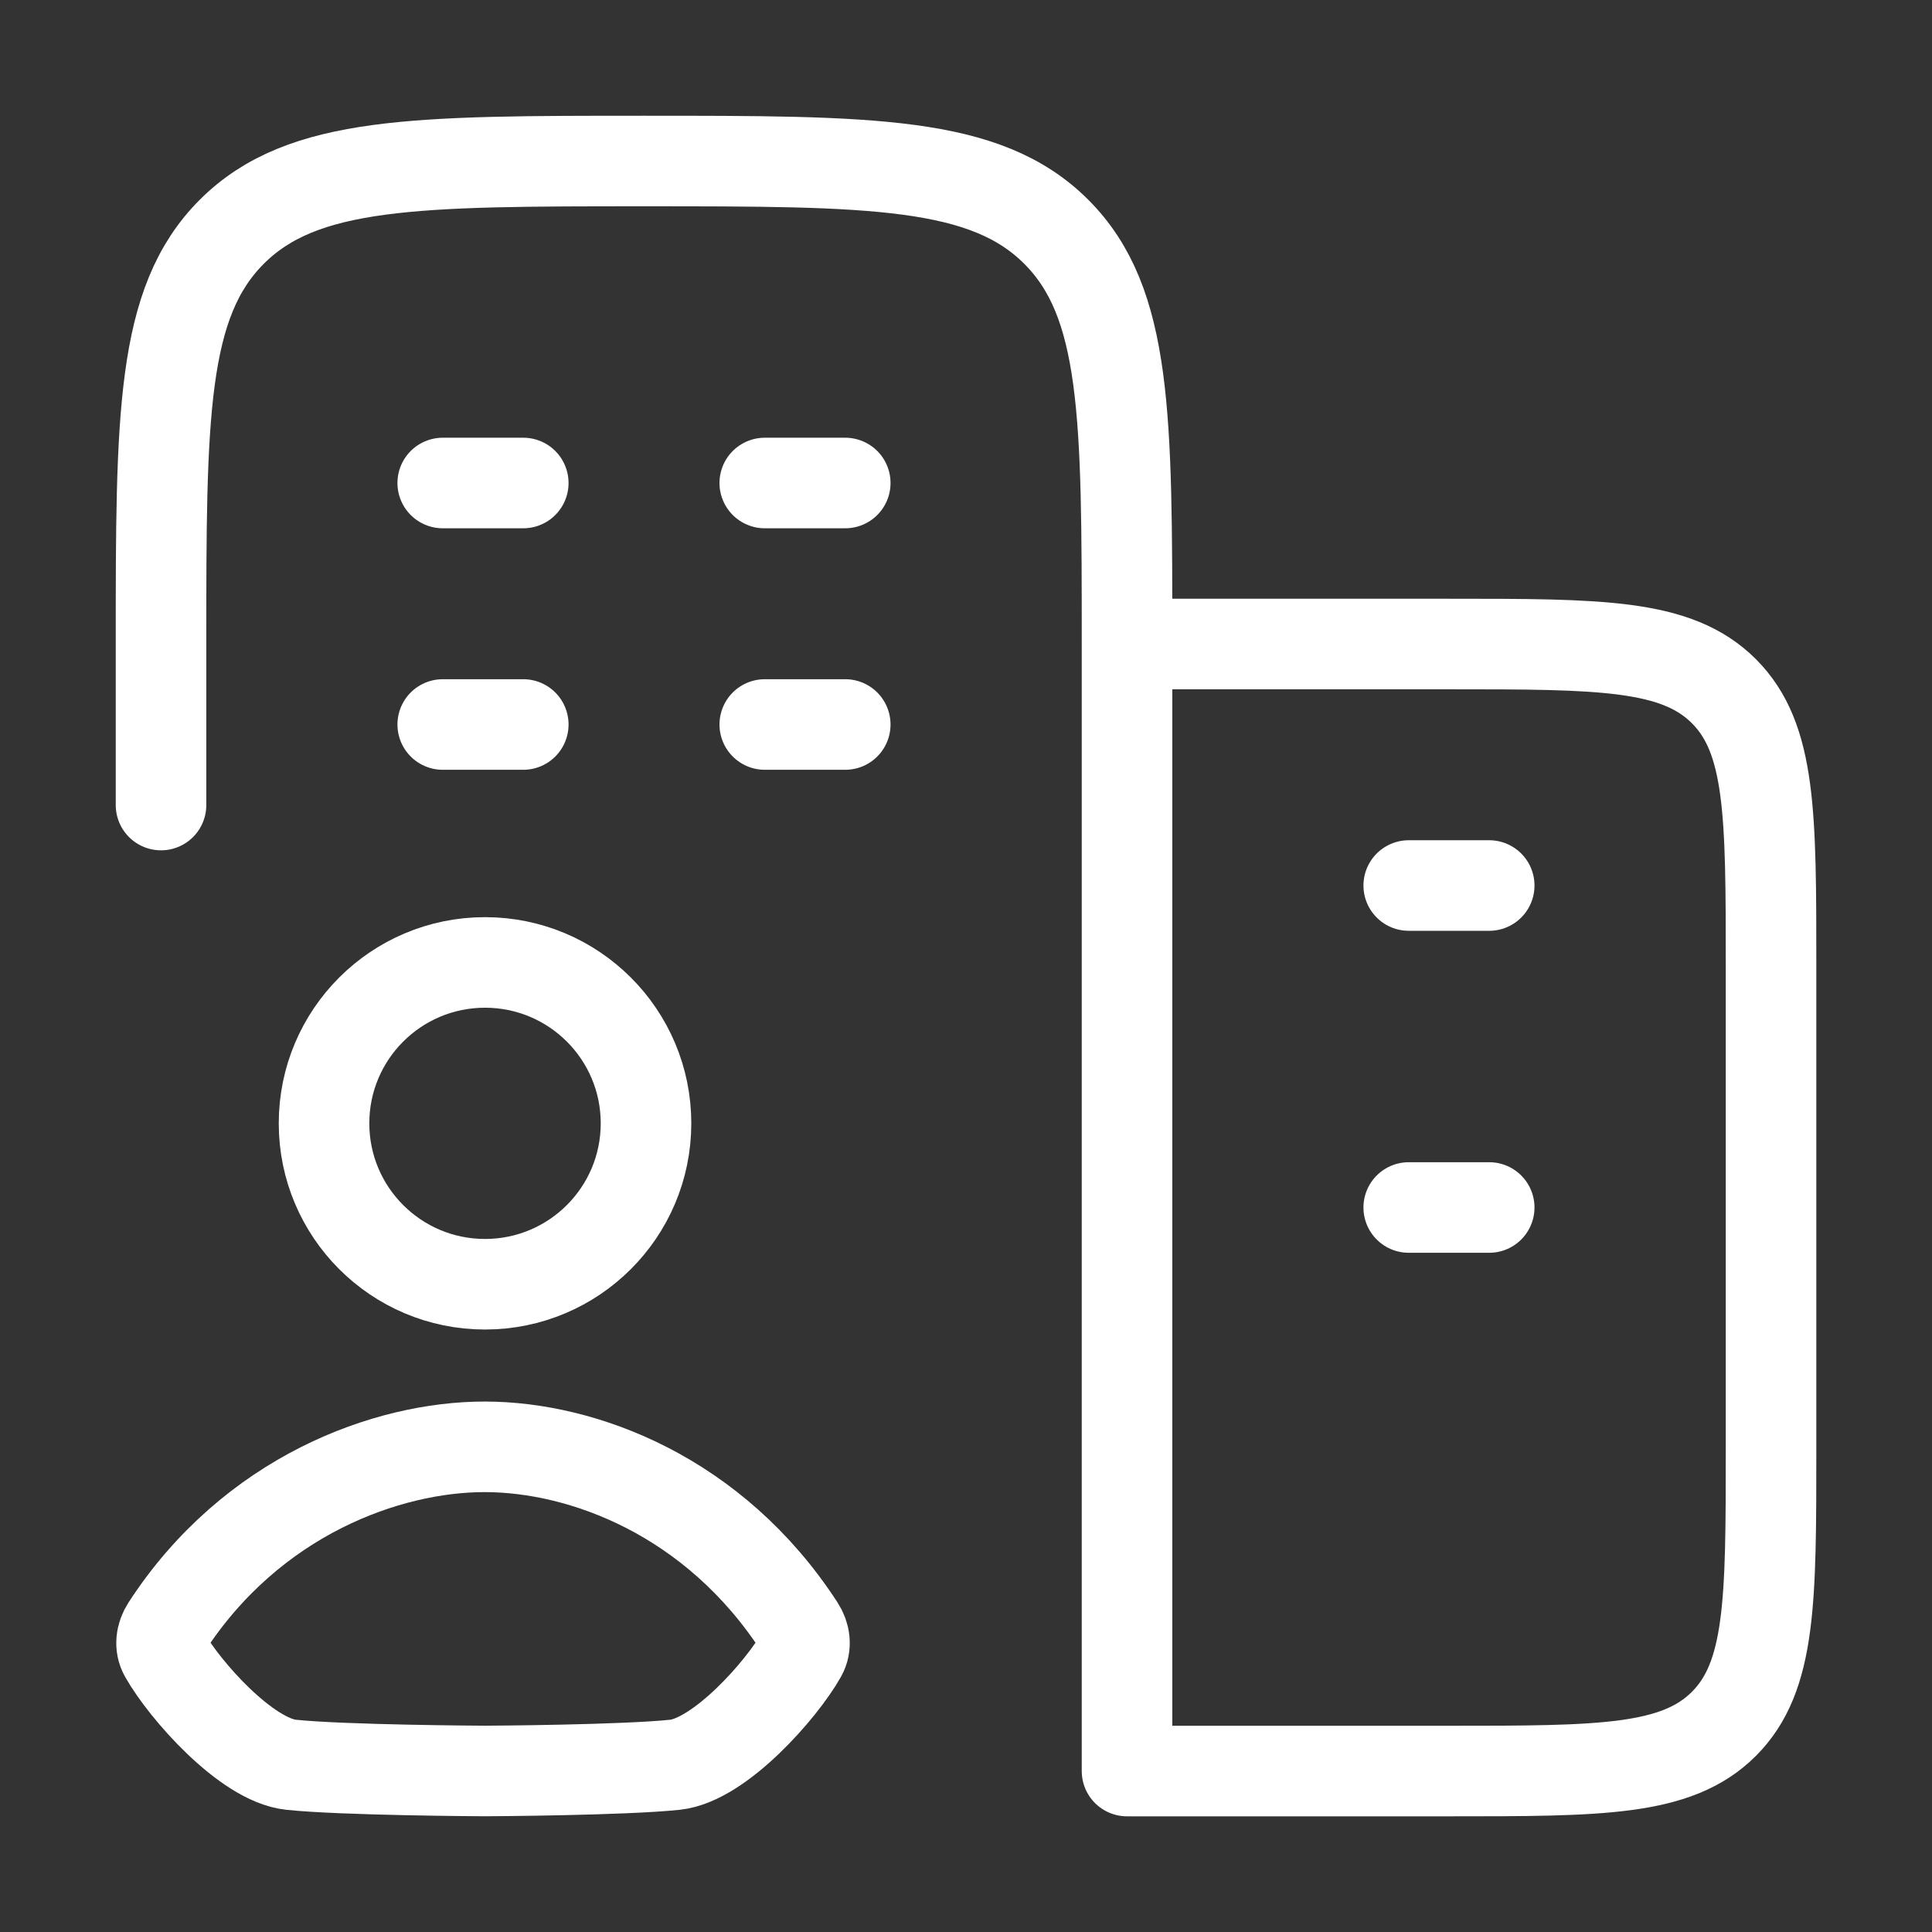
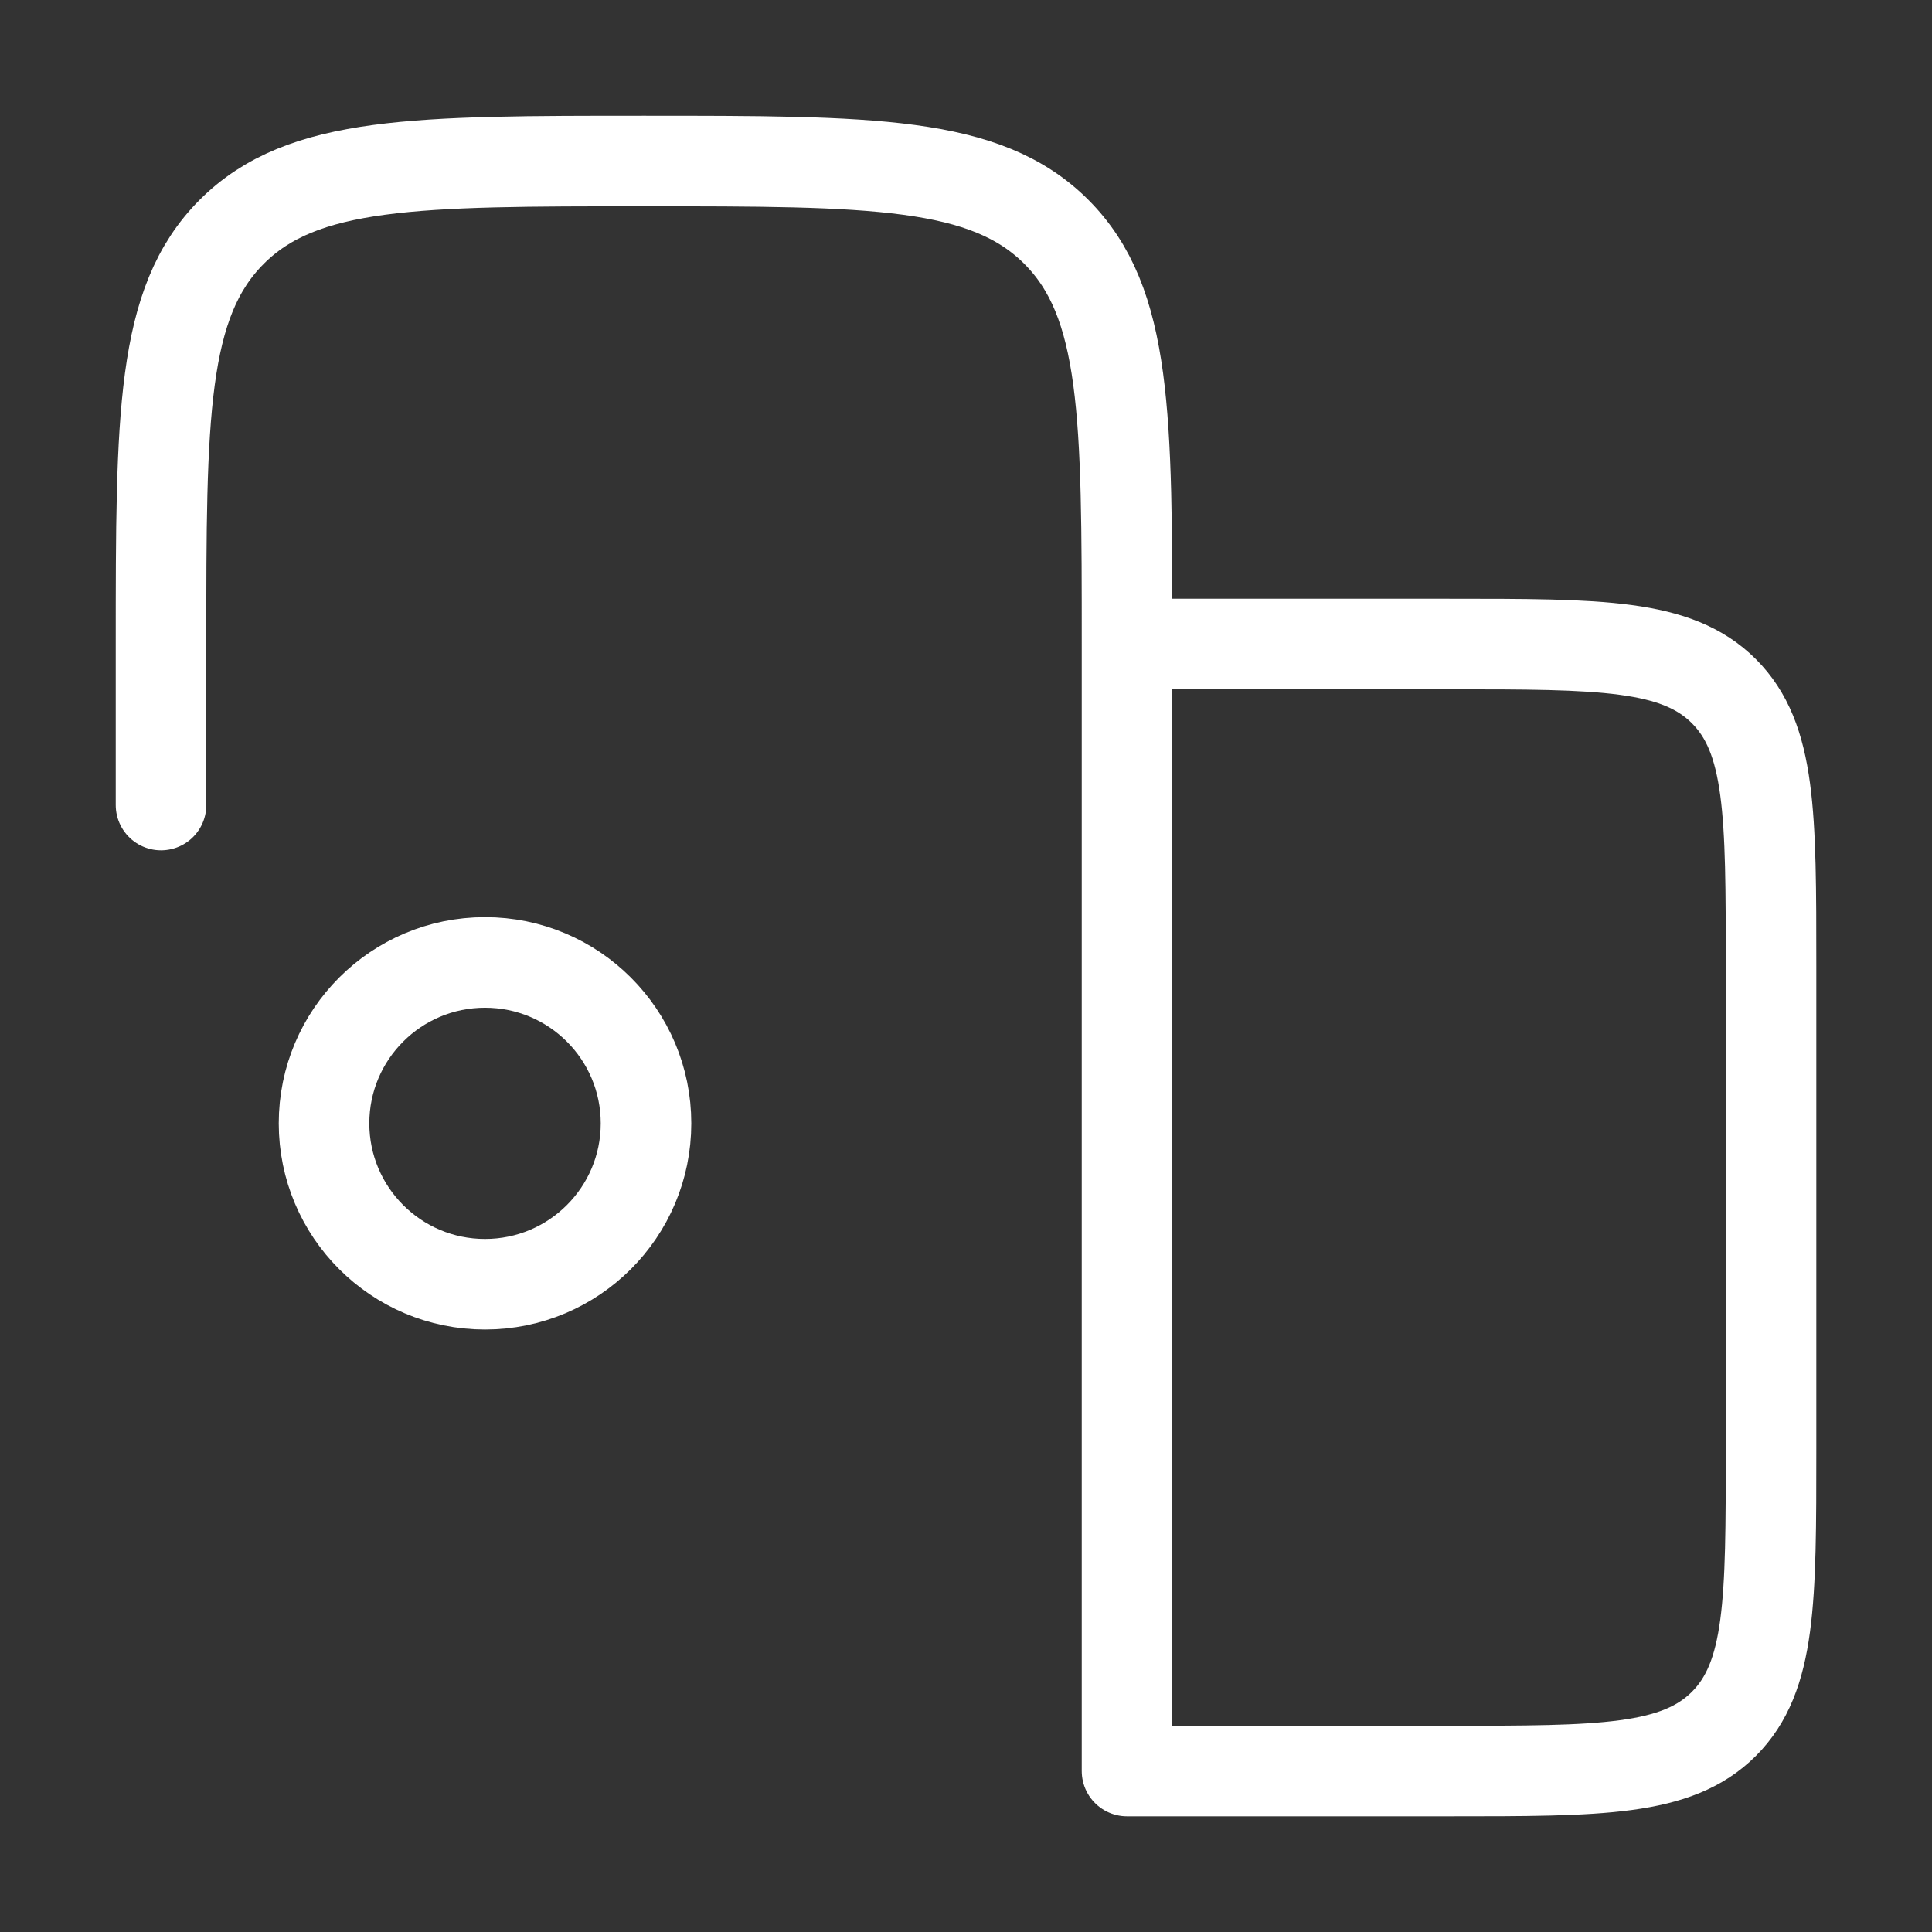
<svg xmlns="http://www.w3.org/2000/svg" width="32" height="32" viewBox="0 0 32 32" fill="none">
  <rect x="0" y="0" width="32" height="32" fill="#333333" stroke="none" />
-   <path d="M8.667 12H7.333M14 12H12.667M8.667 8H7.333M14 8H12.667" stroke="white" stroke-width="1.5" stroke-linecap="round" />
-   <path d="M24.666 20H23.333M24.666 14.667H23.333" stroke="white" stroke-width="1.5" stroke-linecap="round" />
  <path d="M18.667 10.667V29.334H24C26.515 29.334 27.771 29.334 28.553 28.553C29.334 27.771 29.334 26.515 29.334 24V16C29.334 13.486 29.334 12.229 28.553 11.448C27.771 10.667 26.515 10.667 24 10.667H18.667ZM18.667 10.667C18.667 6.896 18.667 5.01 17.495 3.839C16.324 2.667 14.438 2.667 10.667 2.667C6.896 2.667 5.01 2.667 3.839 3.839C2.667 5.01 2.667 6.896 2.667 10.667V13.334" stroke="white" stroke-width="1.5" stroke-linecap="round" stroke-linejoin="round" />
  <path d="M10.7 18.606C10.7 20.078 9.506 21.271 8.033 21.271C6.561 21.271 5.367 20.078 5.367 18.606C5.367 17.134 6.561 15.941 8.033 15.941C9.506 15.941 10.7 17.134 10.7 18.606Z" stroke="white" stroke-width="1.5" stroke-linecap="round" />
-   <path d="M2.76 26.947C4.171 24.776 6.412 23.962 8.033 23.964C9.655 23.966 11.83 24.776 13.241 26.947C13.332 27.087 13.357 27.26 13.275 27.406C12.945 27.991 11.92 29.151 11.18 29.23C10.33 29.32 8.106 29.333 8.035 29.333C7.964 29.333 5.671 29.32 4.82 29.23C4.08 29.151 3.056 27.991 2.726 27.406C2.643 27.26 2.669 27.087 2.76 26.947Z" stroke="white" stroke-width="1.5" stroke-linecap="round" />
</svg>